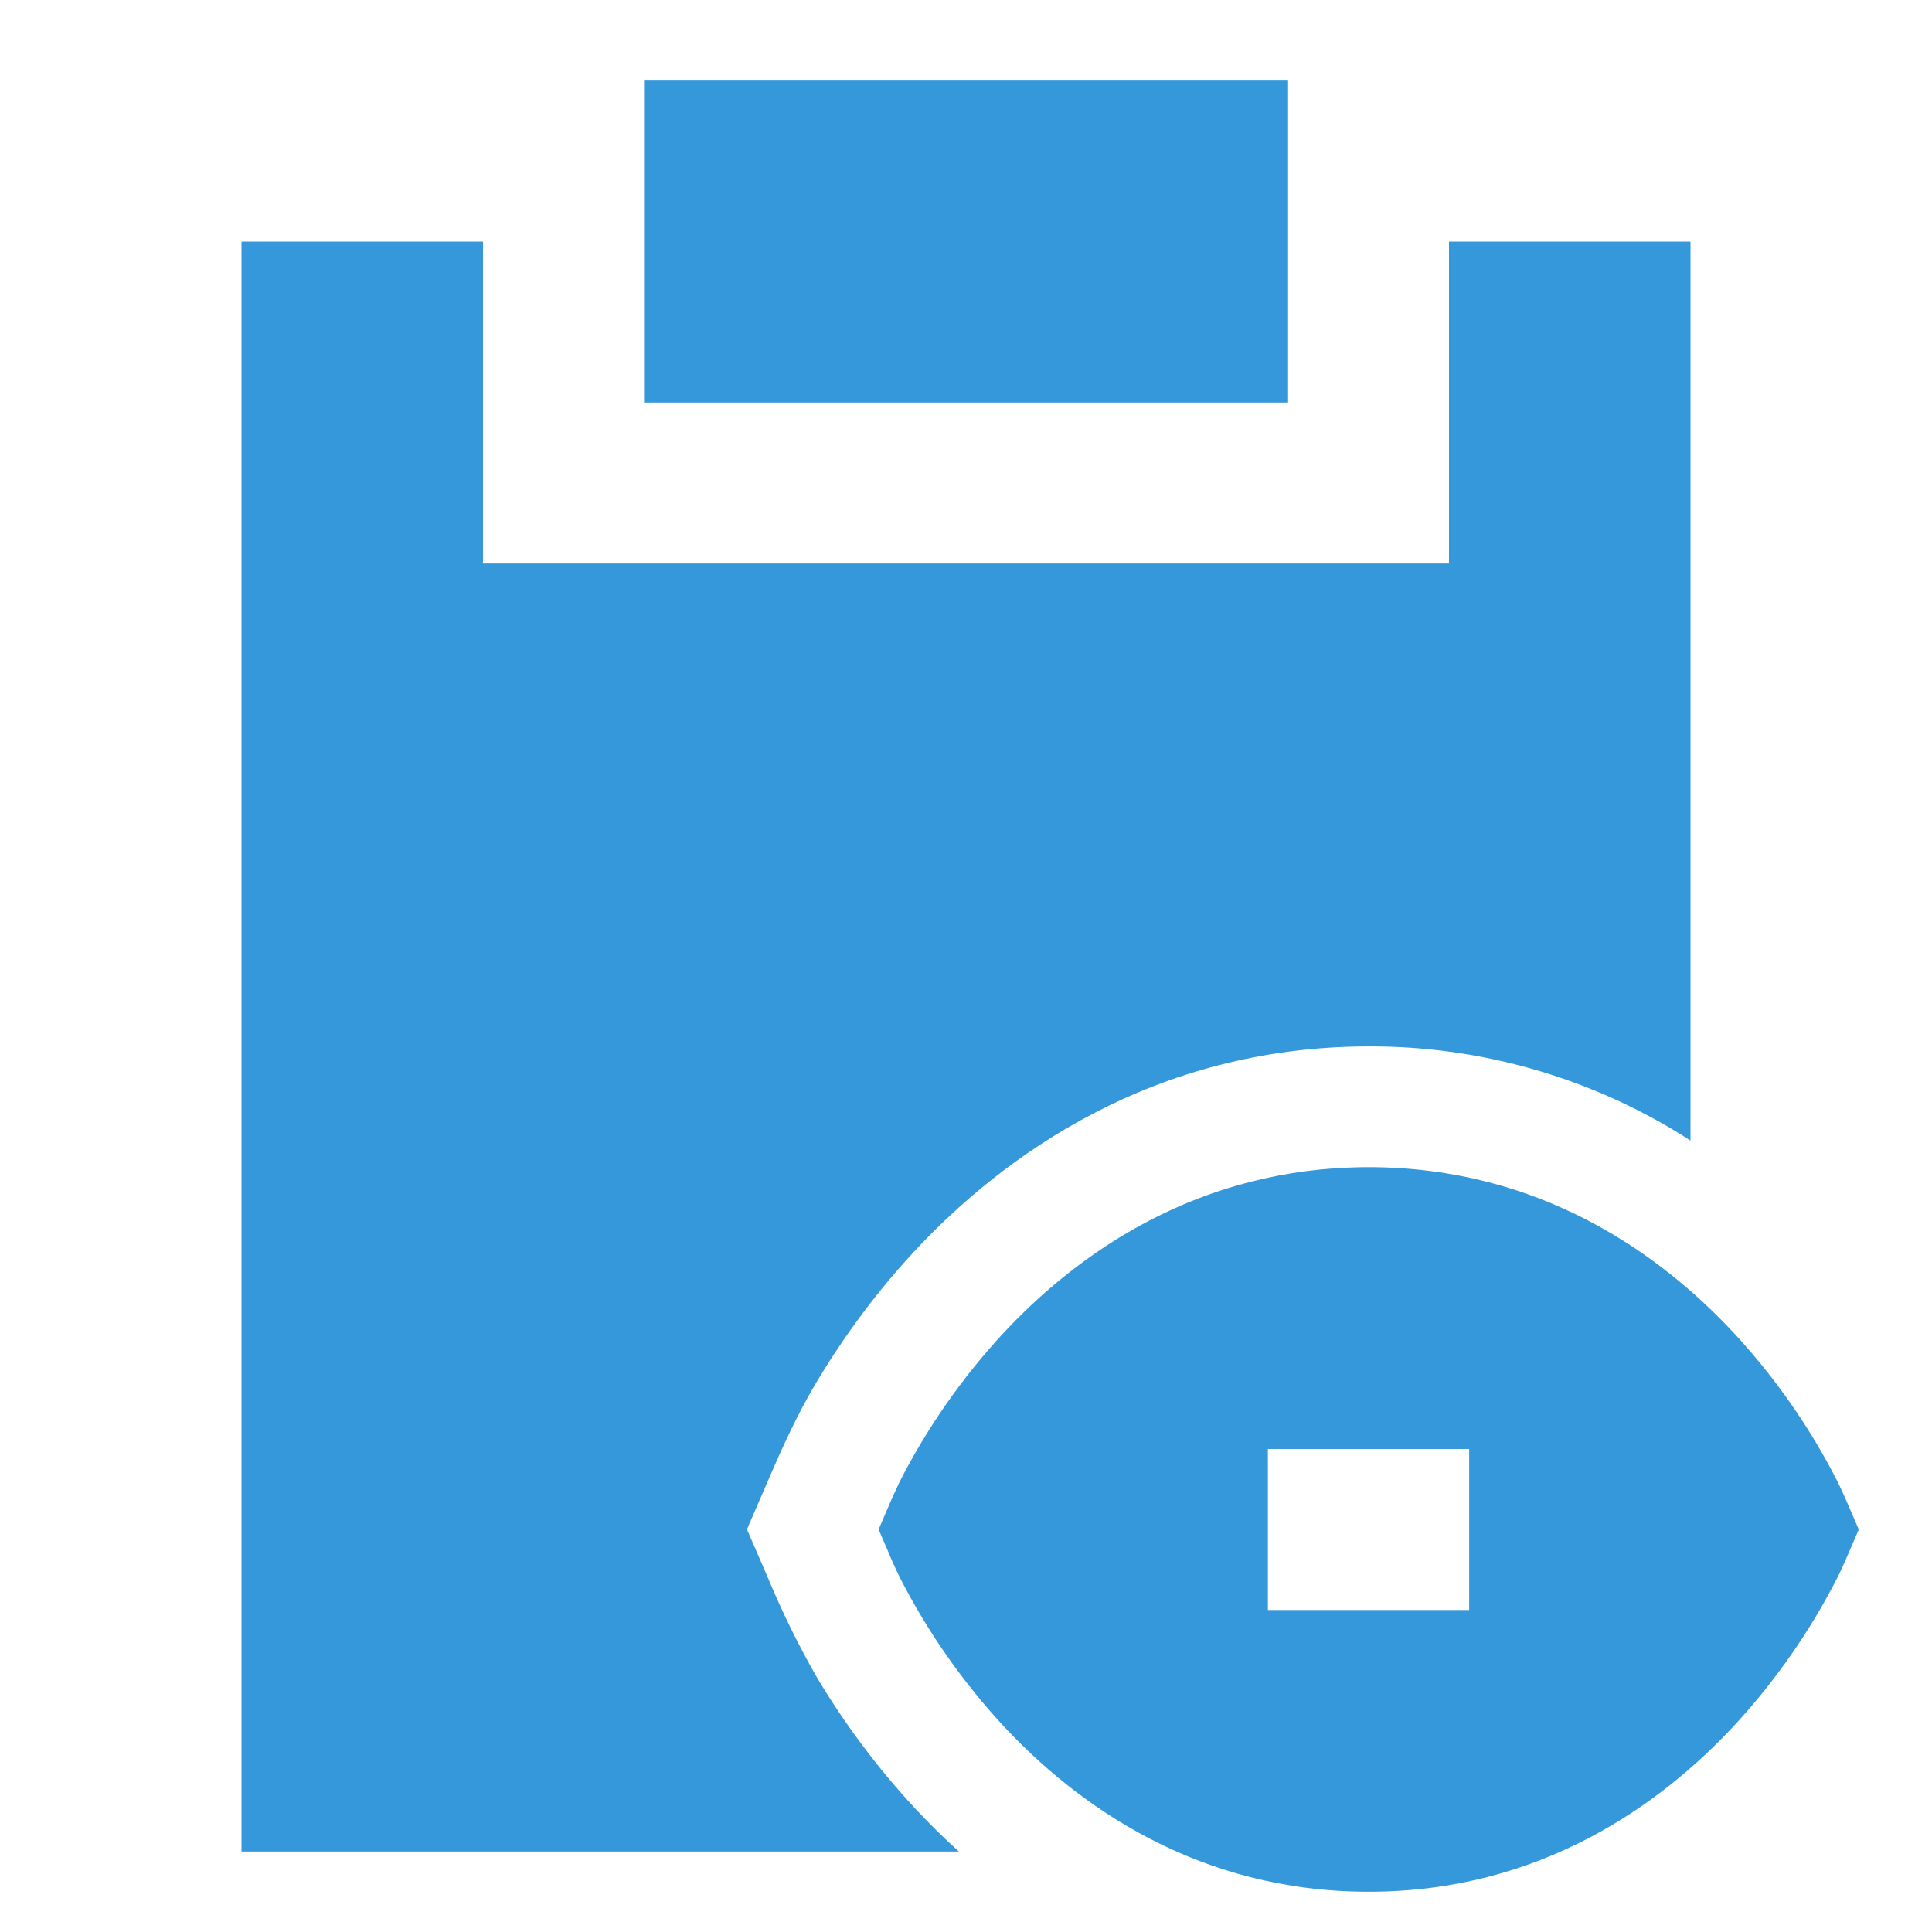
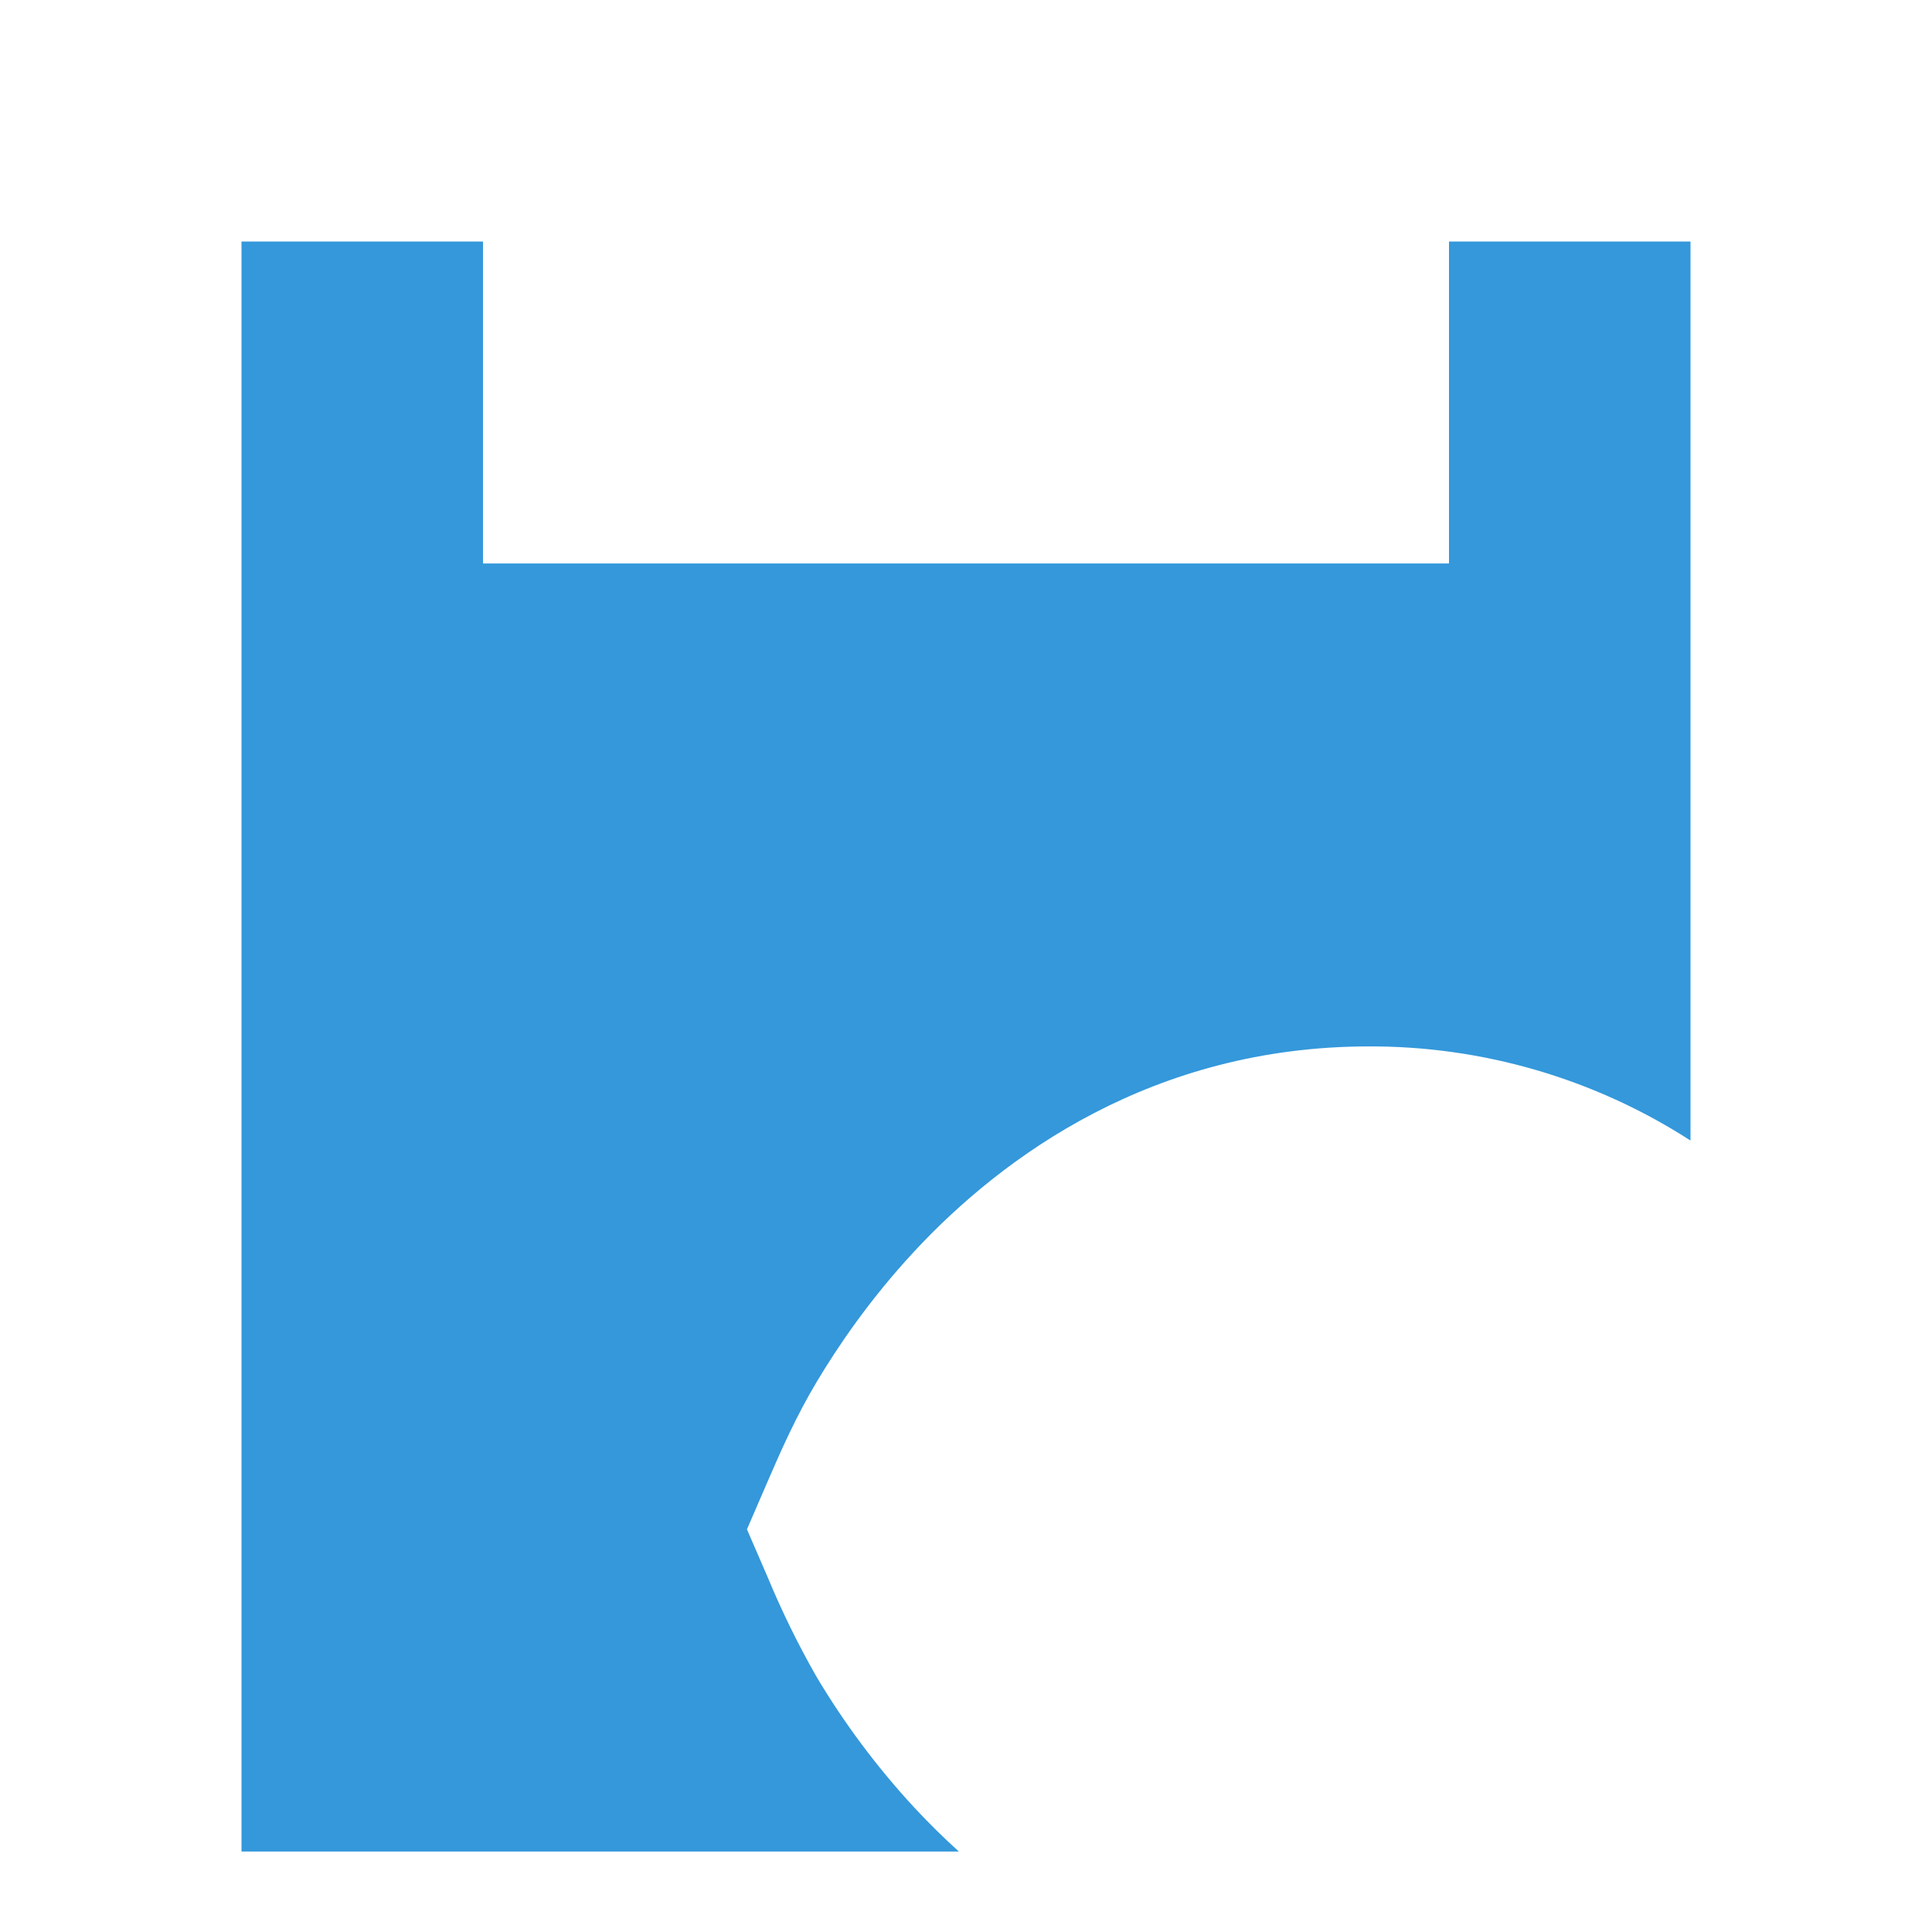
<svg xmlns="http://www.w3.org/2000/svg" width="50" height="50" viewBox="0 0 50 50" fill="none">
-   <path d="M33.335 2.083H16.668V10.416H33.335V2.083Z" fill="#3498DB" />
  <path d="M12.5 6.25H6.25V47.917H24.815C24.411 47.552 24.024 47.169 23.654 46.771C22.695 45.733 21.847 44.598 21.125 43.383C20.653 42.556 20.234 41.7 19.869 40.821L19.331 39.579L19.867 38.34C20.221 37.517 20.61 36.646 21.125 35.781C21.671 34.865 22.5 33.638 23.654 32.394C25.96 29.91 29.85 27.087 35.413 27.081C38.369 27.069 41.265 27.915 43.75 29.517V6.25H37.5V14.583H12.5V6.25Z" fill="#3498DB" />
-   <path d="M44.892 34.519C42.955 32.431 39.836 30.206 35.419 30.206C31.005 30.21 27.886 32.435 25.949 34.521C24.892 35.666 23.997 36.95 23.288 38.337C23.167 38.589 23.053 38.843 22.945 39.1L22.738 39.583L22.947 40.064C23.044 40.3 23.159 40.564 23.288 40.827C23.997 42.215 24.892 43.5 25.949 44.646C27.886 46.733 31.005 48.958 35.422 48.958C39.838 48.958 42.955 46.733 44.892 44.646C45.949 43.5 46.844 42.215 47.553 40.827C47.684 40.564 47.797 40.3 47.897 40.064L48.105 39.583L47.897 39.1C47.789 38.843 47.675 38.59 47.553 38.339C46.845 36.95 45.95 35.665 44.892 34.519ZM38.022 37.5V41.666H32.813V37.5H38.022Z" fill="#3498DB" />
</svg>